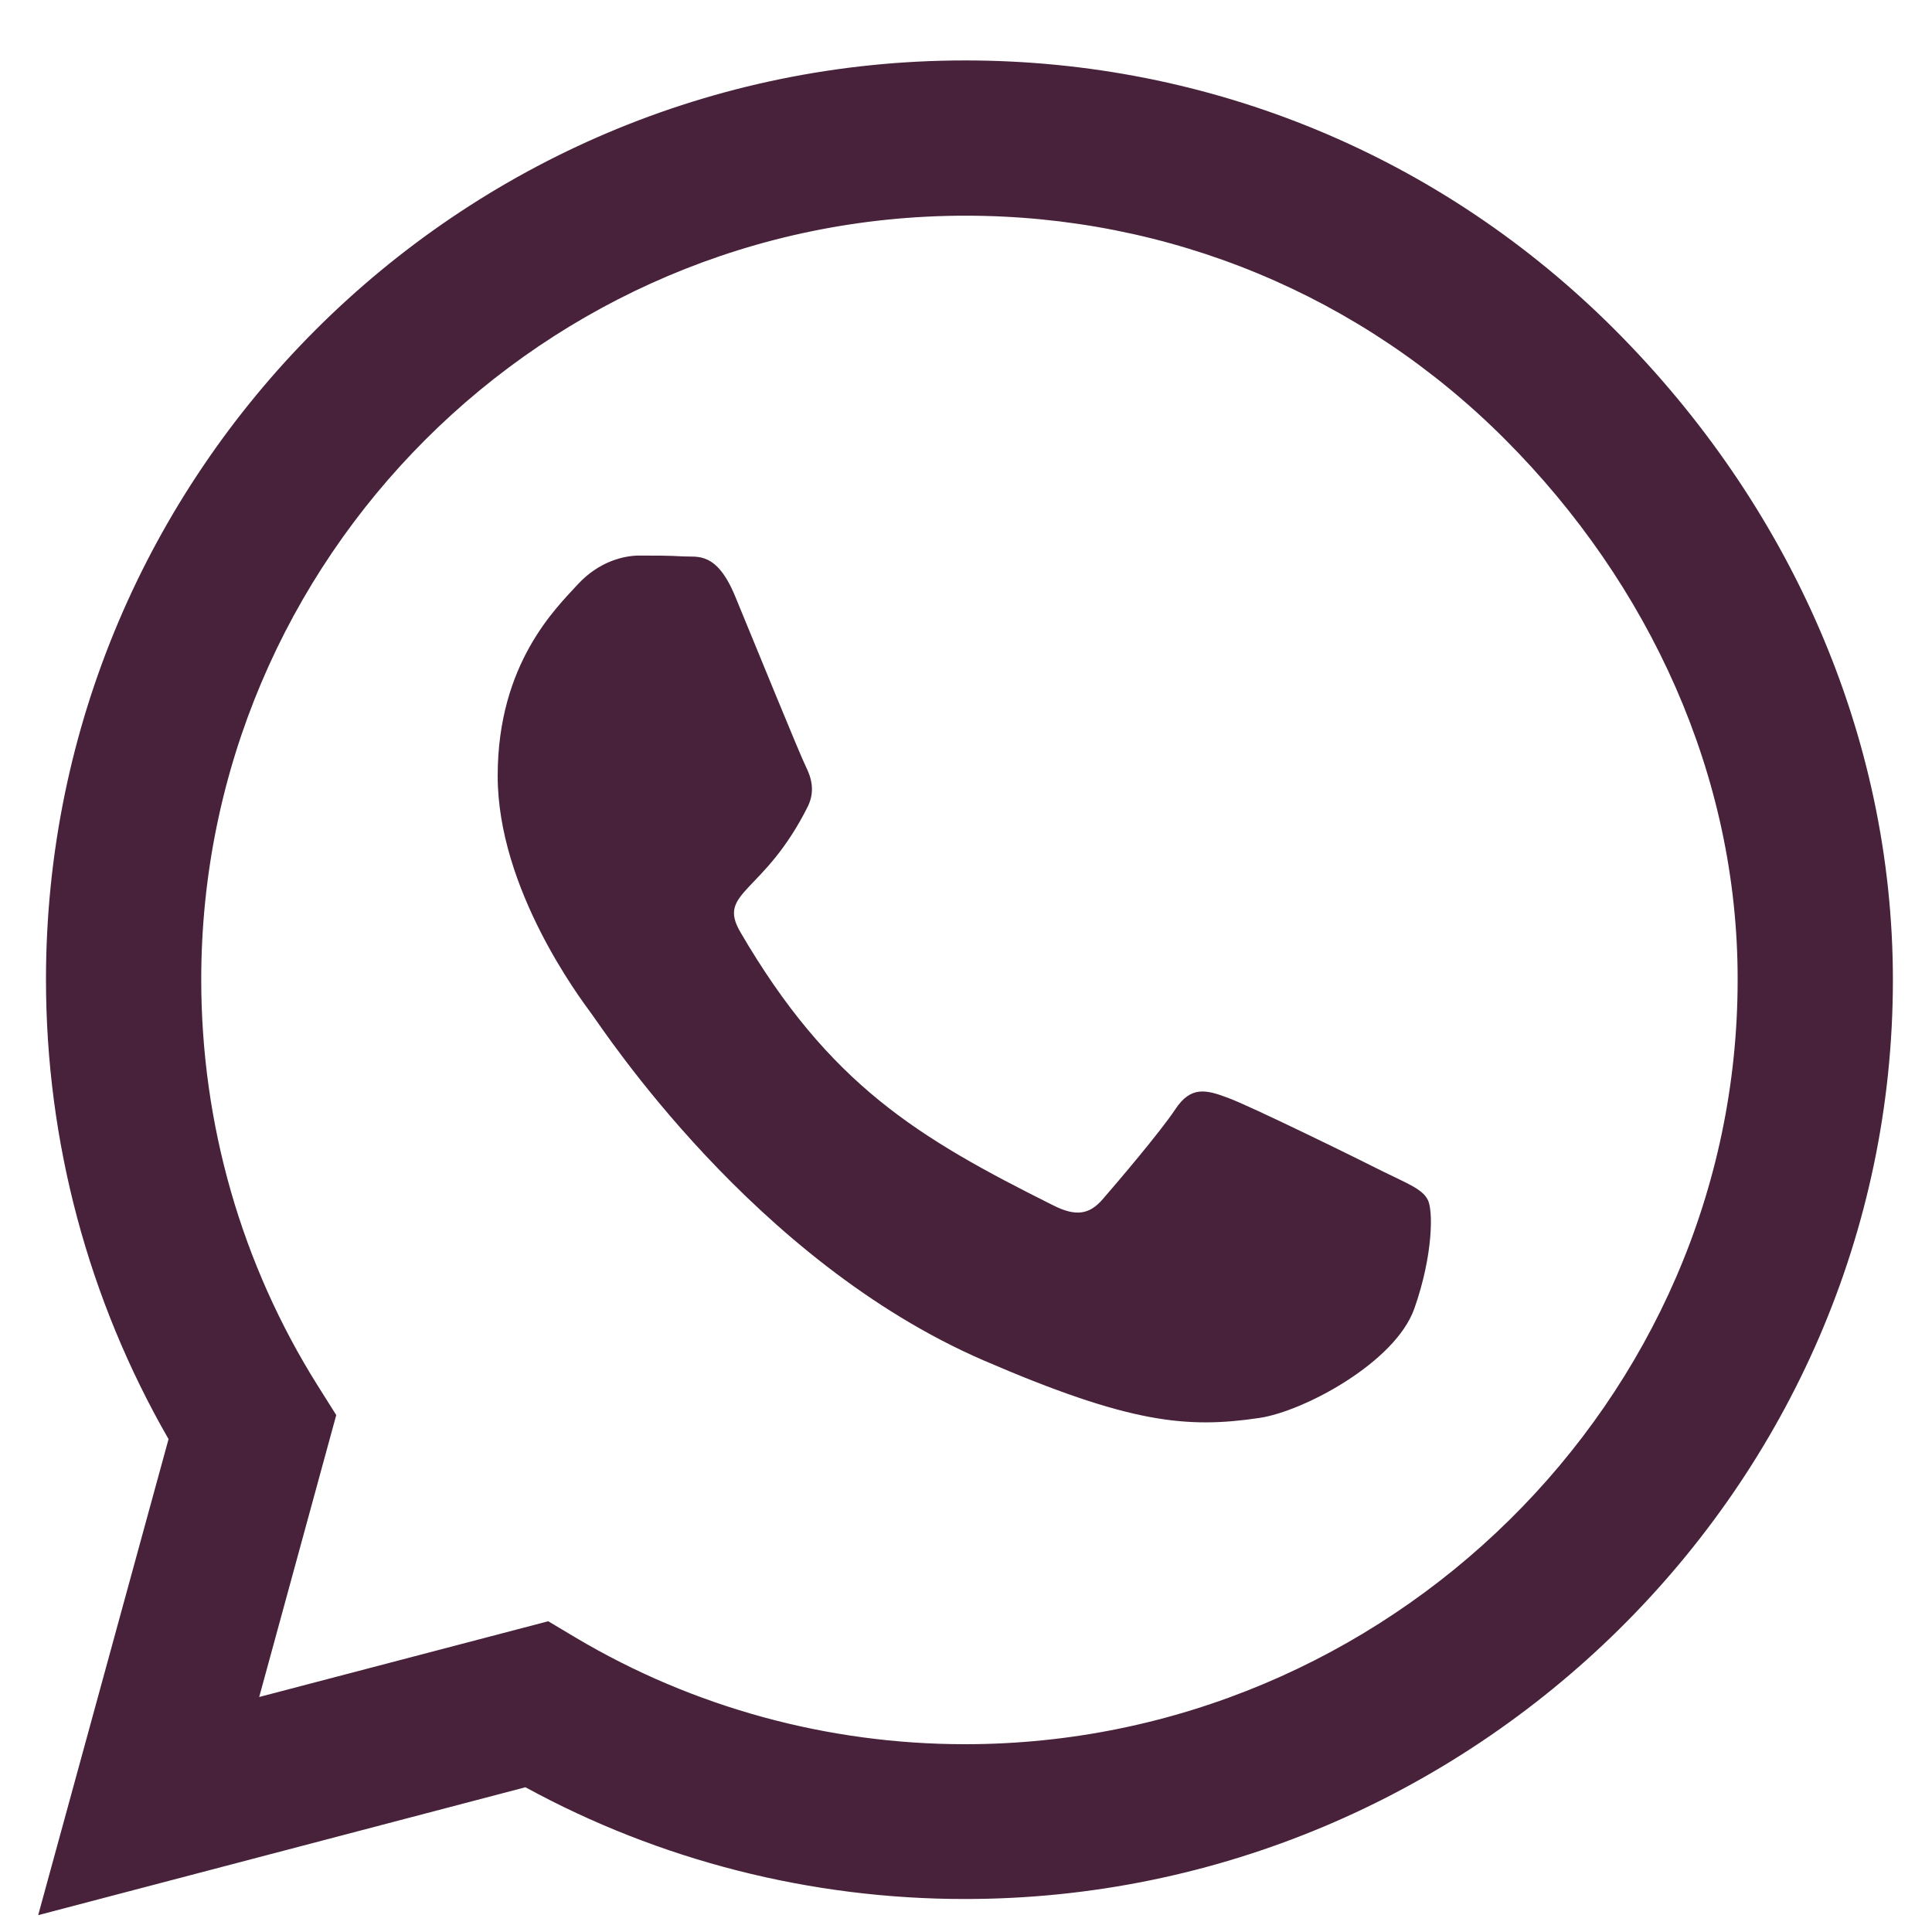
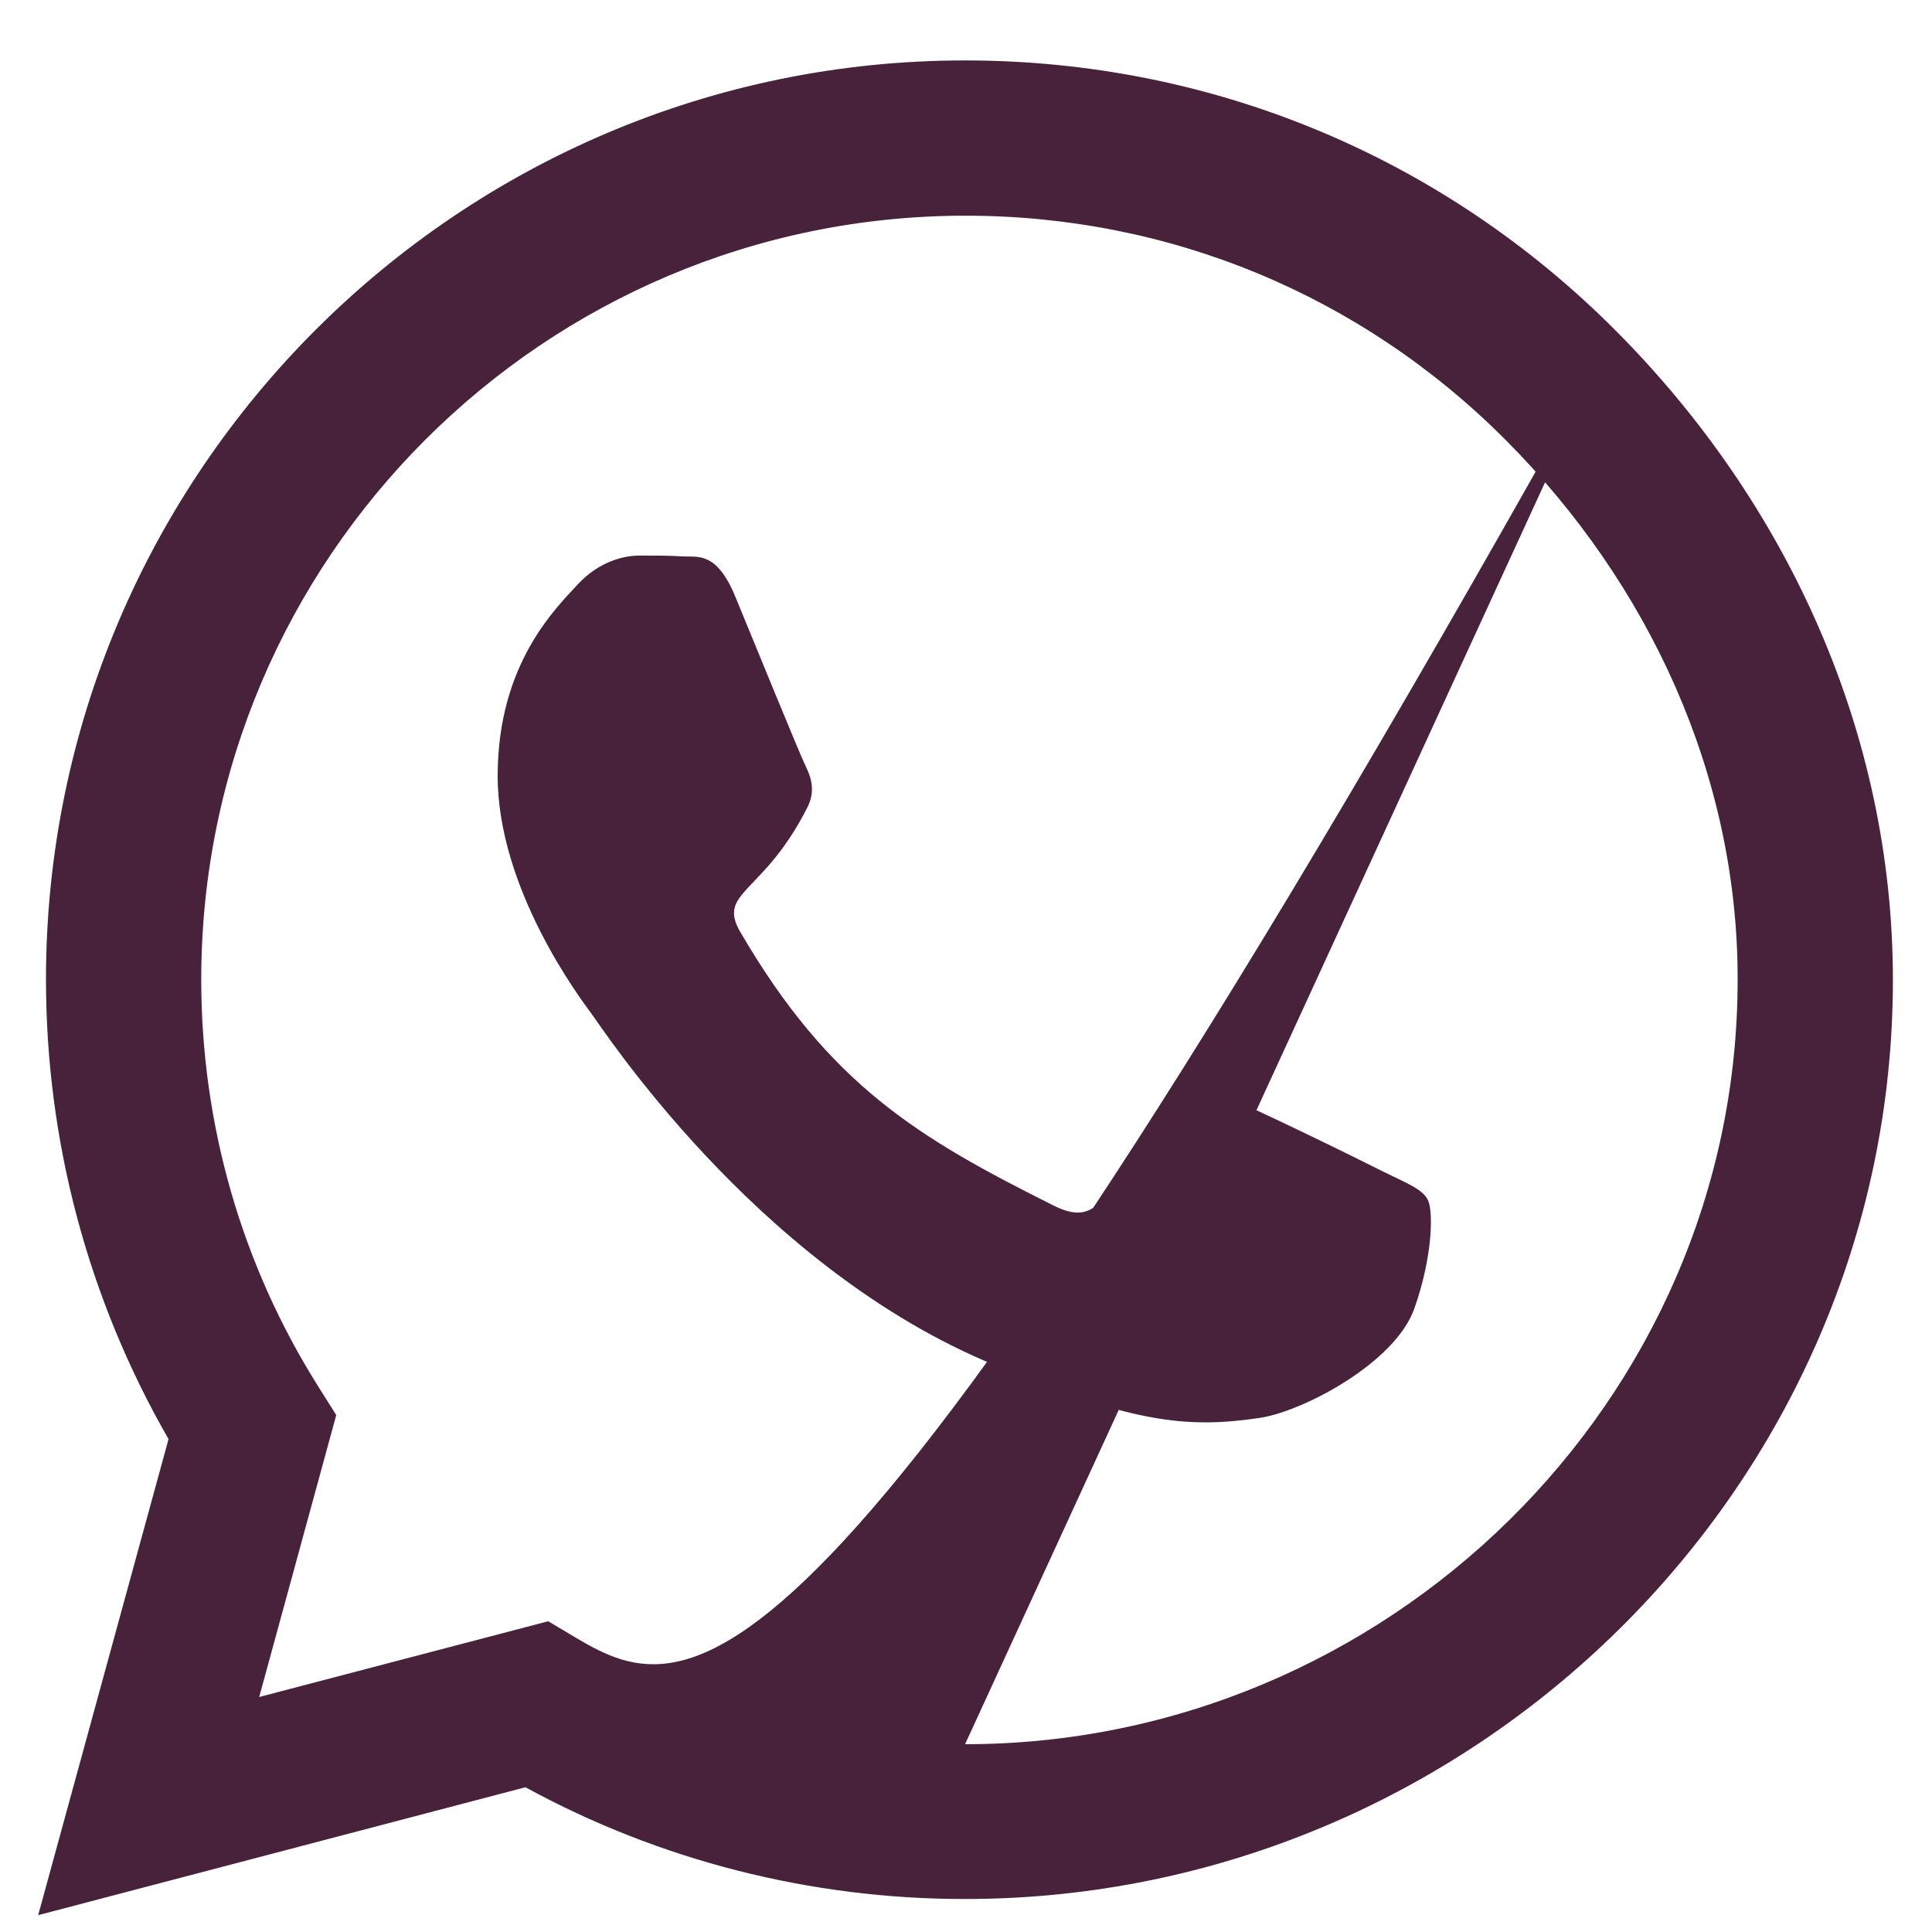
<svg xmlns="http://www.w3.org/2000/svg" width="25" height="25" viewBox="0 0 25 25" fill="none">
-   <path id="Vector" d="M20.899 4.27C18.654 2.02 15.665 0.782 12.488 0.782C5.931 0.782 0.595 6.118 0.595 12.675C0.595 14.77 1.142 16.816 2.181 18.622L0.494 24.782L6.799 23.127C8.535 24.075 10.49 24.573 12.483 24.573H12.488C19.04 24.573 24.494 19.238 24.494 12.681C24.494 9.504 23.144 6.52 20.899 4.27ZM12.488 22.57C10.71 22.57 8.969 22.093 7.453 21.193L7.094 20.979L3.354 21.959L4.351 18.311L4.115 17.936C3.124 16.361 2.604 14.545 2.604 12.675C2.604 7.227 7.04 2.791 12.494 2.791C15.135 2.791 17.615 3.82 19.479 5.689C21.344 7.559 22.49 10.04 22.485 12.681C22.485 18.134 17.936 22.57 12.488 22.57ZM17.91 15.166C17.615 15.016 16.153 14.298 15.879 14.202C15.606 14.1 15.408 14.052 15.21 14.352C15.011 14.652 14.444 15.316 14.267 15.52C14.095 15.718 13.919 15.745 13.624 15.595C11.878 14.722 10.731 14.036 9.579 12.059C9.274 11.534 9.885 11.572 10.453 10.436C10.549 10.238 10.501 10.066 10.426 9.916C10.351 9.766 9.756 8.304 9.51 7.709C9.269 7.131 9.022 7.211 8.84 7.2C8.669 7.189 8.47 7.189 8.272 7.189C8.074 7.189 7.753 7.264 7.479 7.559C7.206 7.859 6.44 8.577 6.44 10.04C6.44 11.502 7.506 12.916 7.651 13.114C7.801 13.313 9.745 16.313 12.729 17.604C14.615 18.418 15.354 18.488 16.297 18.348C16.87 18.263 18.054 17.631 18.301 16.934C18.547 16.238 18.547 15.643 18.472 15.52C18.403 15.386 18.204 15.311 17.91 15.166Z" fill="#47223A" />
+   <path id="Vector" d="M20.899 4.27C18.654 2.02 15.665 0.782 12.488 0.782C5.931 0.782 0.595 6.118 0.595 12.675C0.595 14.77 1.142 16.816 2.181 18.622L0.494 24.782L6.799 23.127C8.535 24.075 10.49 24.573 12.483 24.573H12.488C19.04 24.573 24.494 19.238 24.494 12.681C24.494 9.504 23.144 6.52 20.899 4.27ZC10.71 22.57 8.969 22.093 7.453 21.193L7.094 20.979L3.354 21.959L4.351 18.311L4.115 17.936C3.124 16.361 2.604 14.545 2.604 12.675C2.604 7.227 7.04 2.791 12.494 2.791C15.135 2.791 17.615 3.82 19.479 5.689C21.344 7.559 22.49 10.04 22.485 12.681C22.485 18.134 17.936 22.57 12.488 22.57ZM17.91 15.166C17.615 15.016 16.153 14.298 15.879 14.202C15.606 14.1 15.408 14.052 15.21 14.352C15.011 14.652 14.444 15.316 14.267 15.52C14.095 15.718 13.919 15.745 13.624 15.595C11.878 14.722 10.731 14.036 9.579 12.059C9.274 11.534 9.885 11.572 10.453 10.436C10.549 10.238 10.501 10.066 10.426 9.916C10.351 9.766 9.756 8.304 9.51 7.709C9.269 7.131 9.022 7.211 8.84 7.2C8.669 7.189 8.47 7.189 8.272 7.189C8.074 7.189 7.753 7.264 7.479 7.559C7.206 7.859 6.44 8.577 6.44 10.04C6.44 11.502 7.506 12.916 7.651 13.114C7.801 13.313 9.745 16.313 12.729 17.604C14.615 18.418 15.354 18.488 16.297 18.348C16.87 18.263 18.054 17.631 18.301 16.934C18.547 16.238 18.547 15.643 18.472 15.52C18.403 15.386 18.204 15.311 17.91 15.166Z" fill="#47223A" />
</svg>